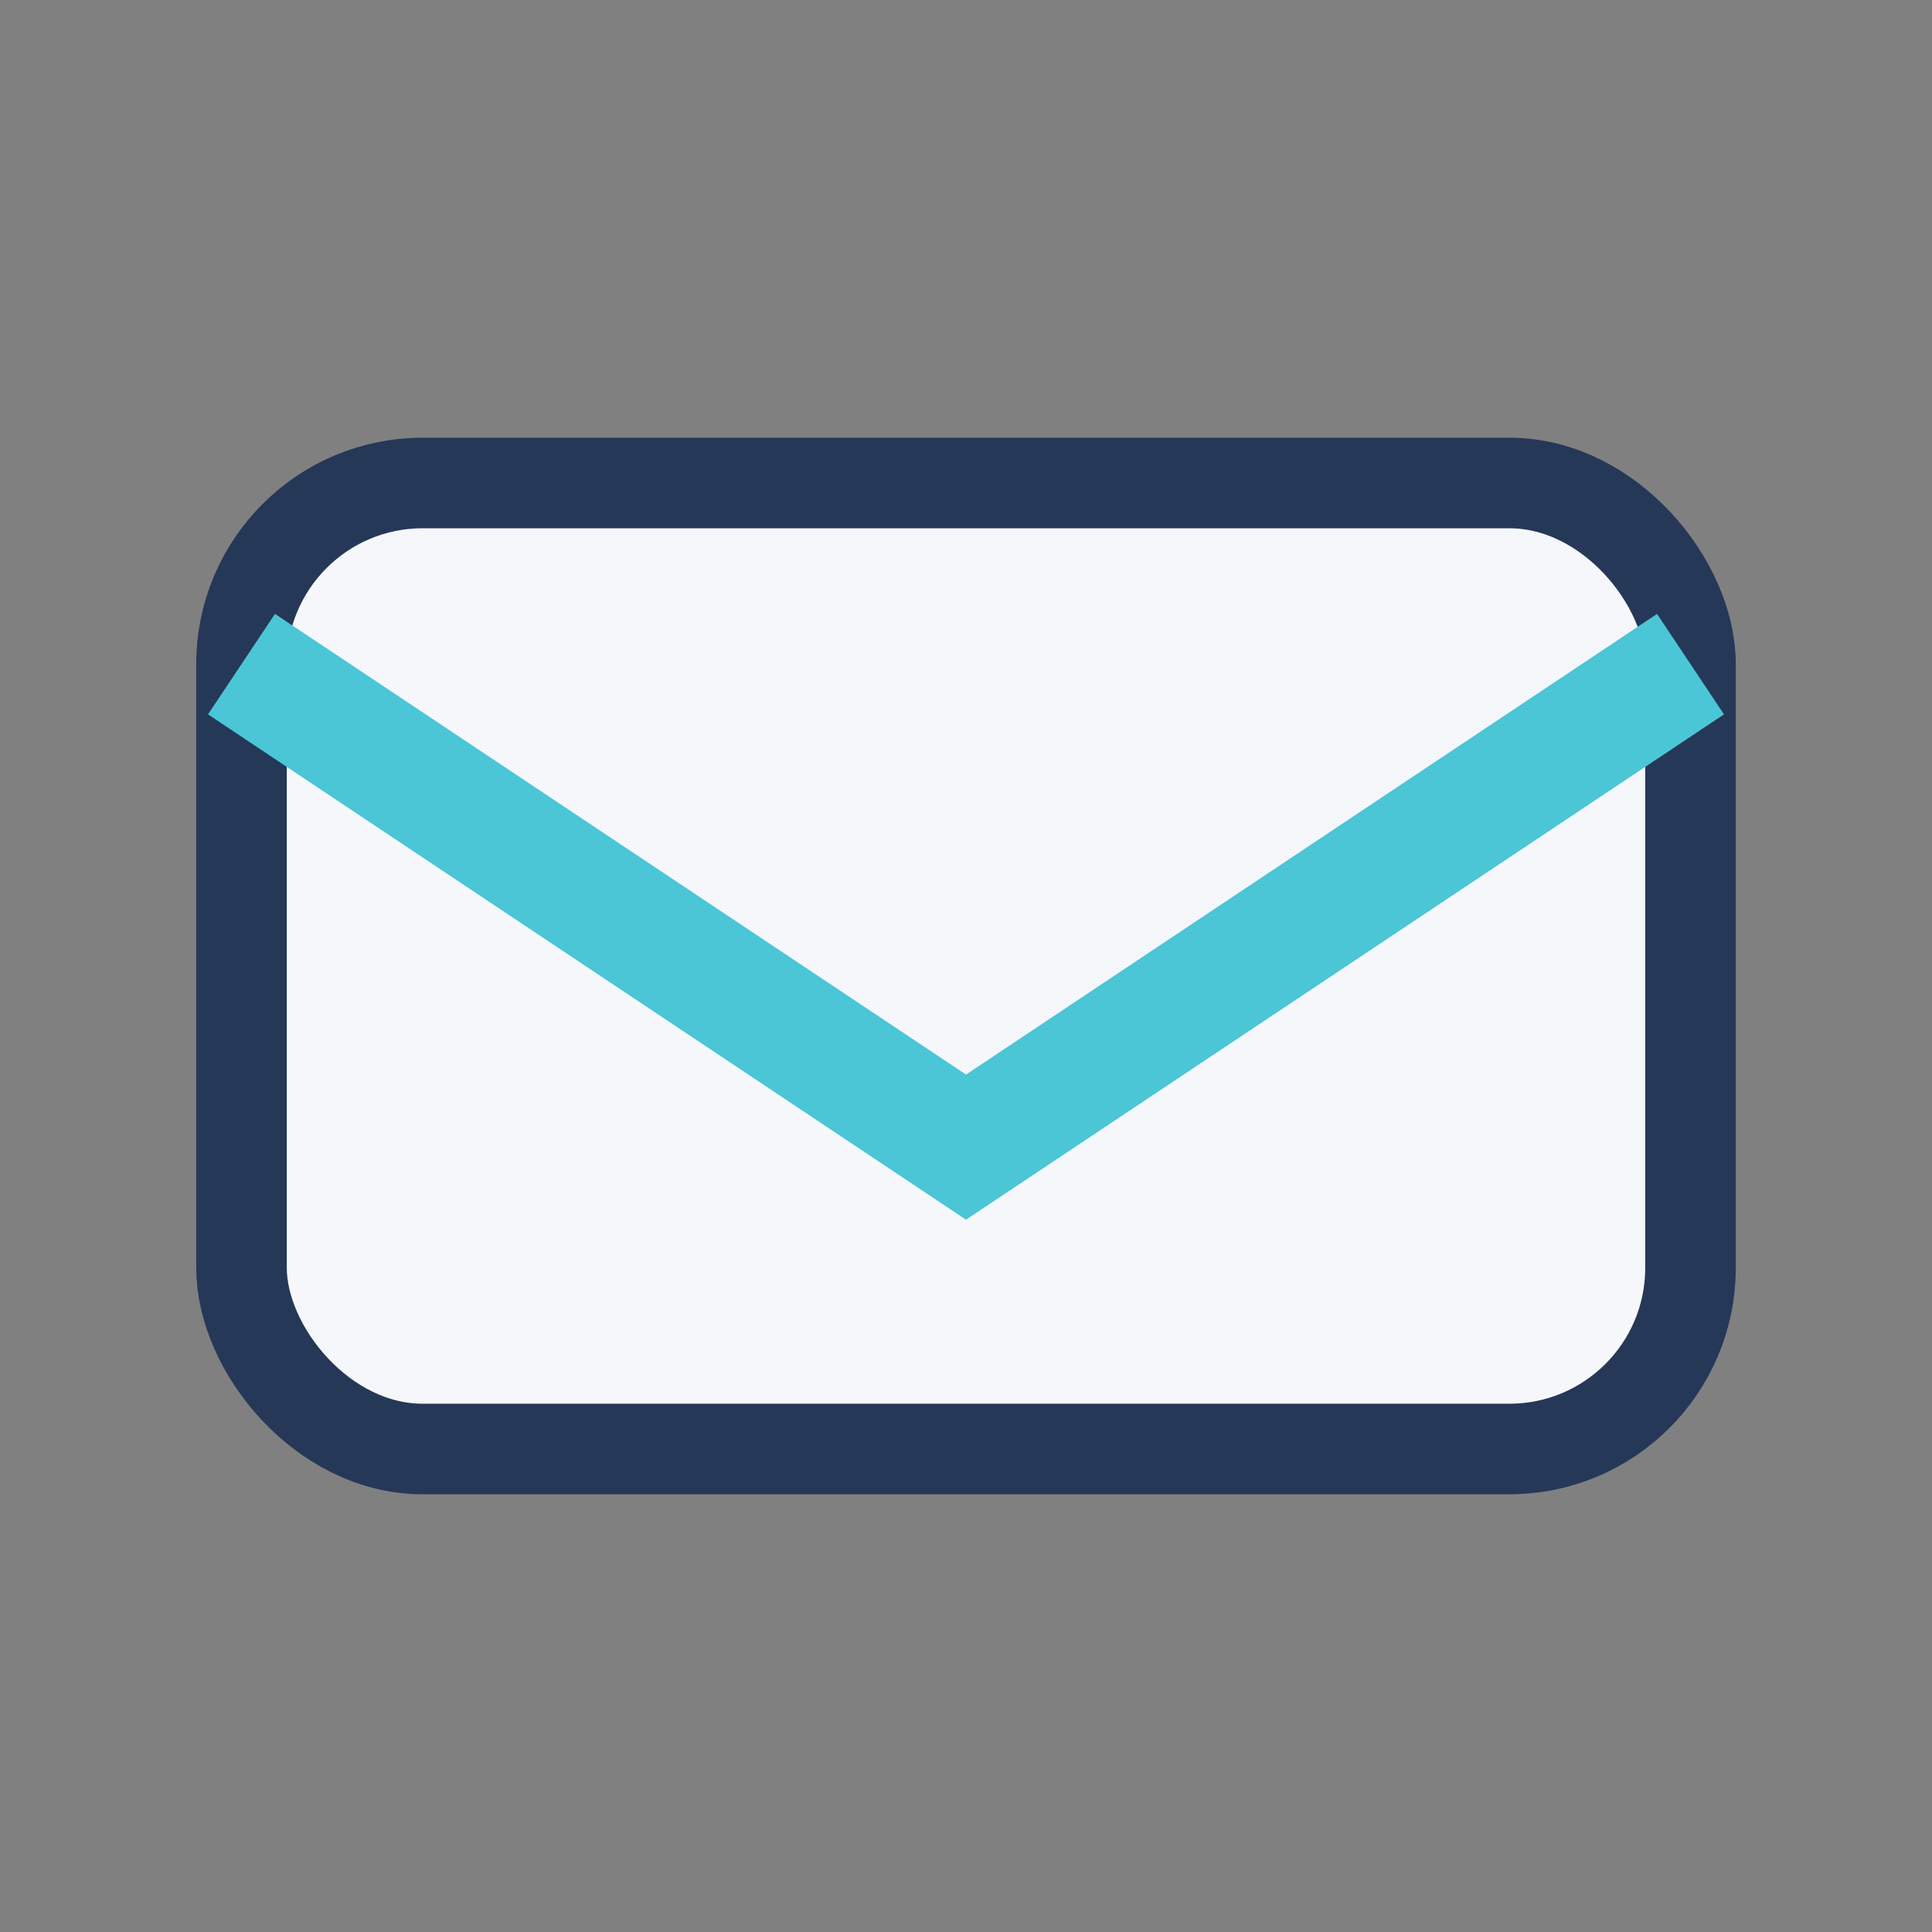
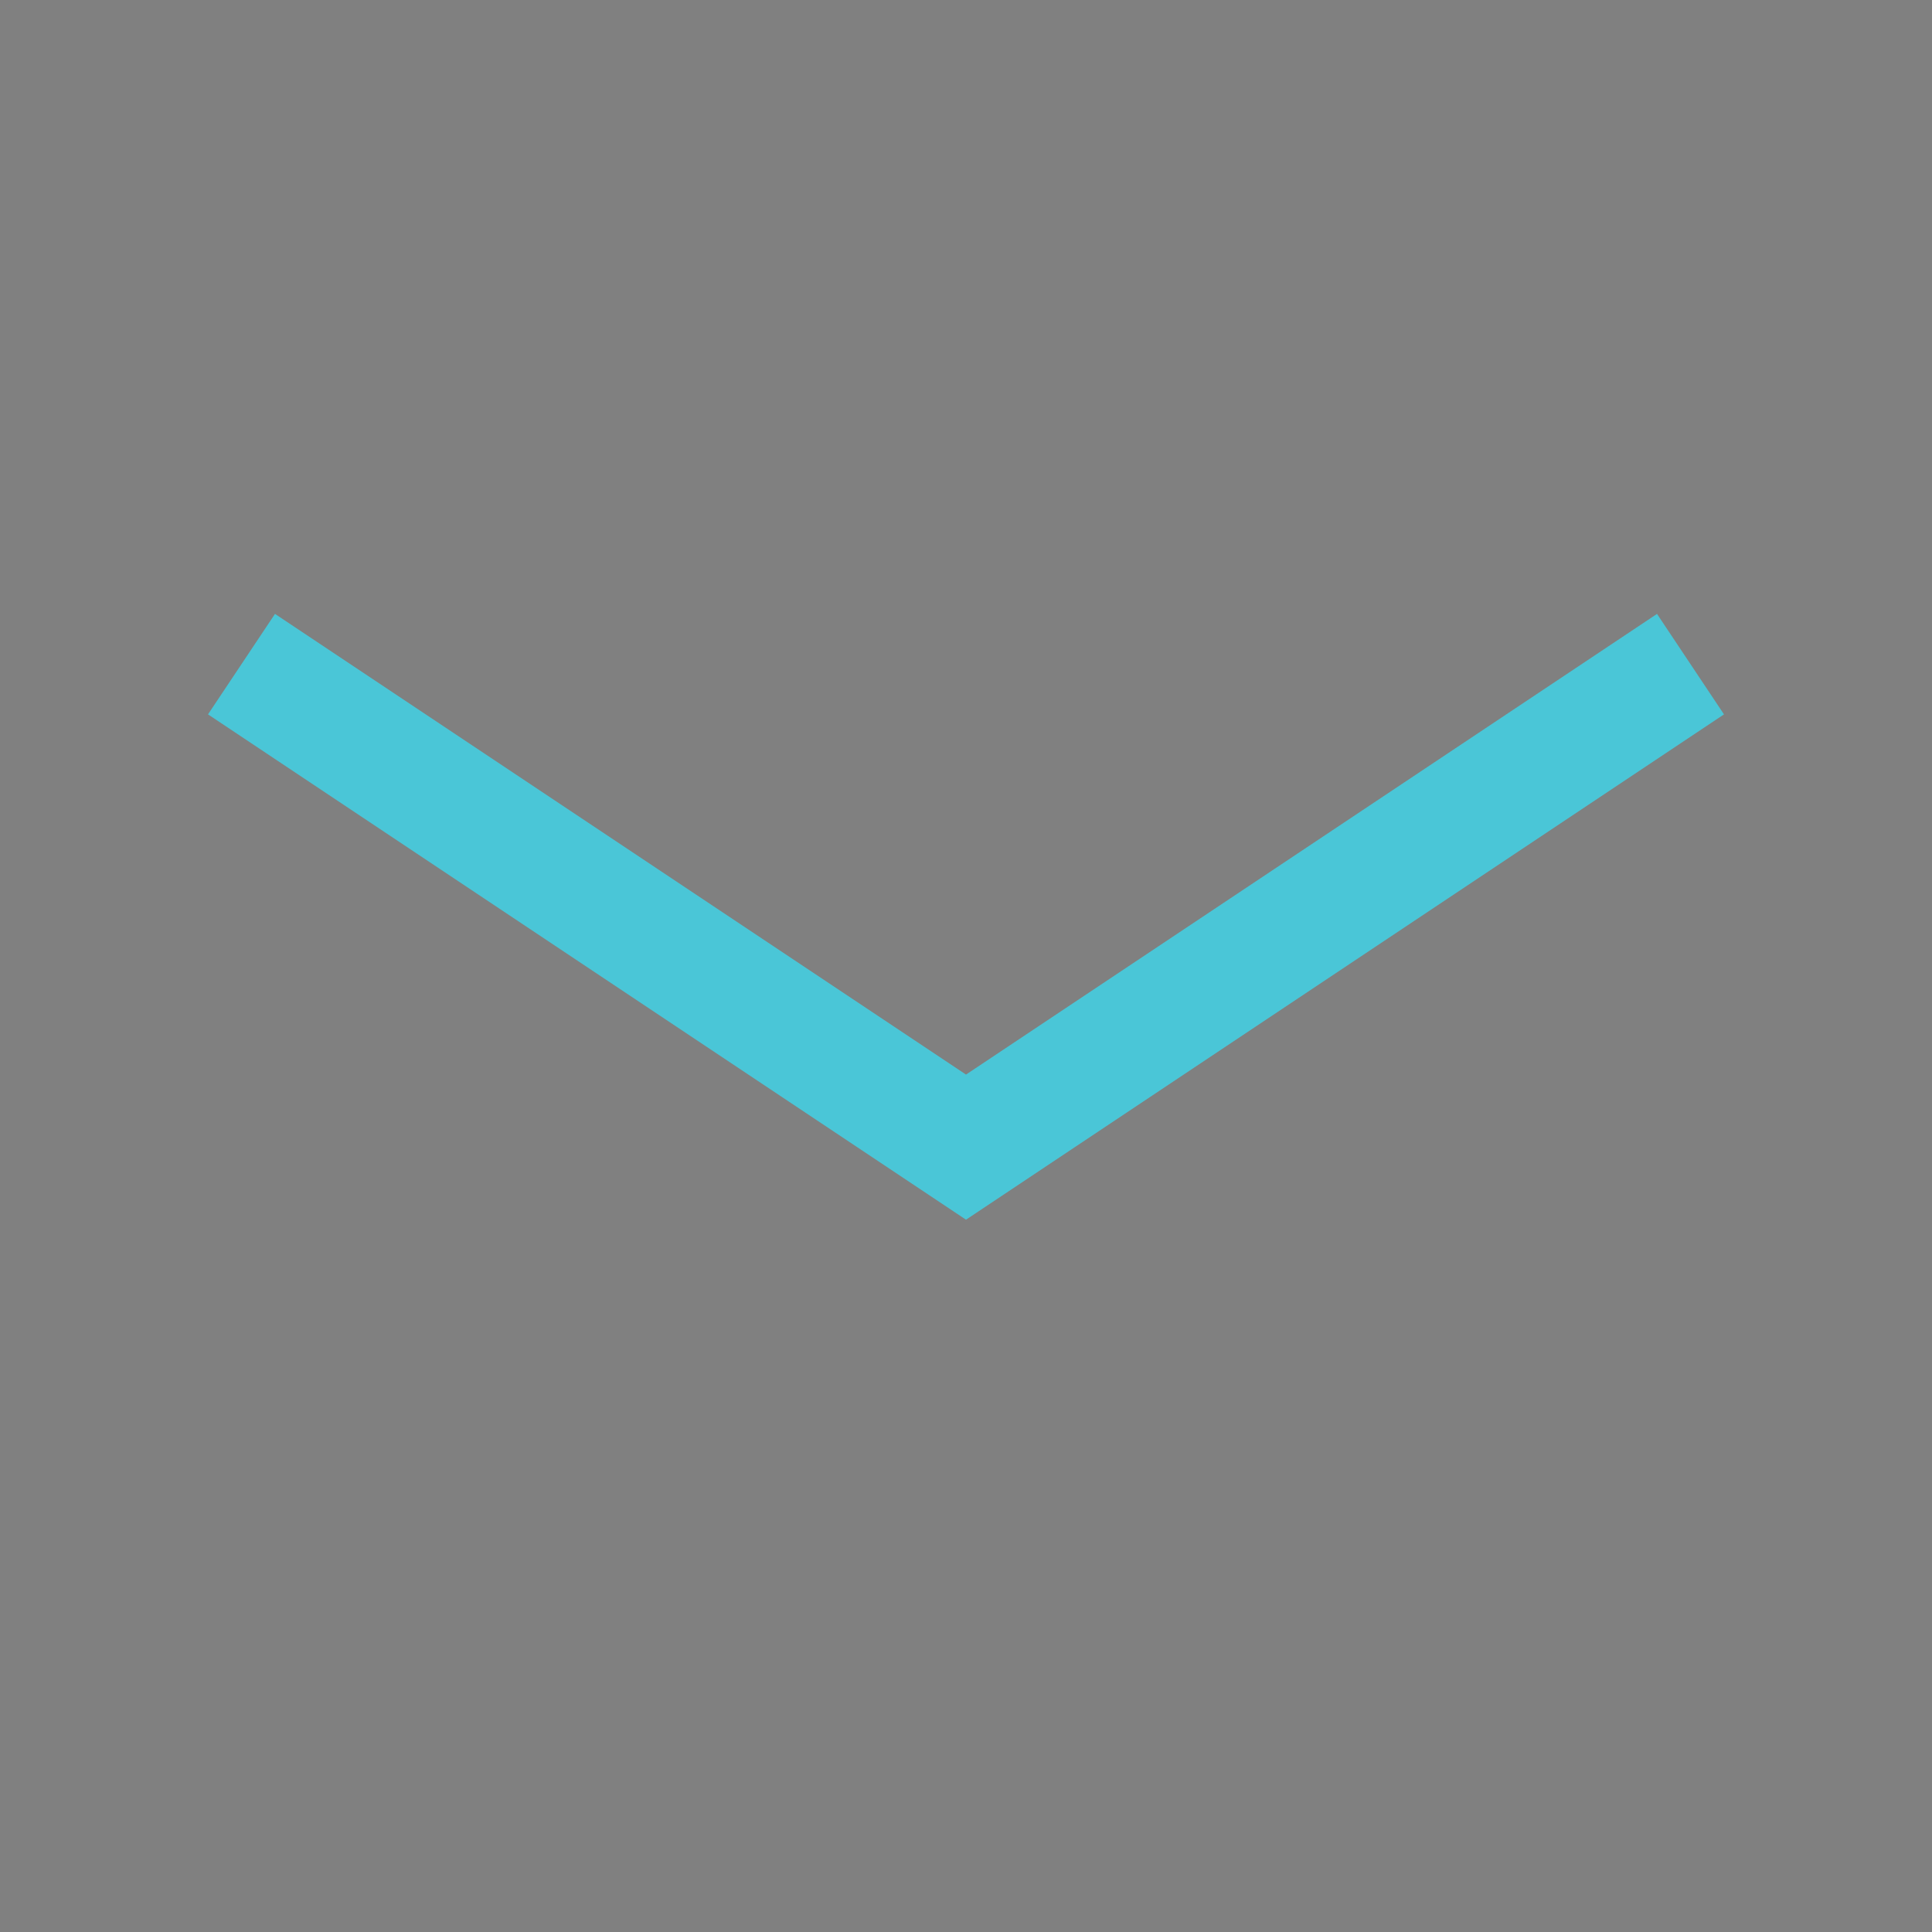
<svg xmlns="http://www.w3.org/2000/svg" width="32" height="32" viewBox="0 0 32 32">
  <rect x="0" y="0" width="32" height="32" fill="#808080" stroke="none" />
-   <rect x="4" y="8" width="24" height="16" rx="3" fill="#F6F7FB" stroke="#253858" stroke-width="1.5" />
  <path d="M4 11l12 8 12-8" fill="none" stroke="#4AC6D7" stroke-width="2" />
</svg>